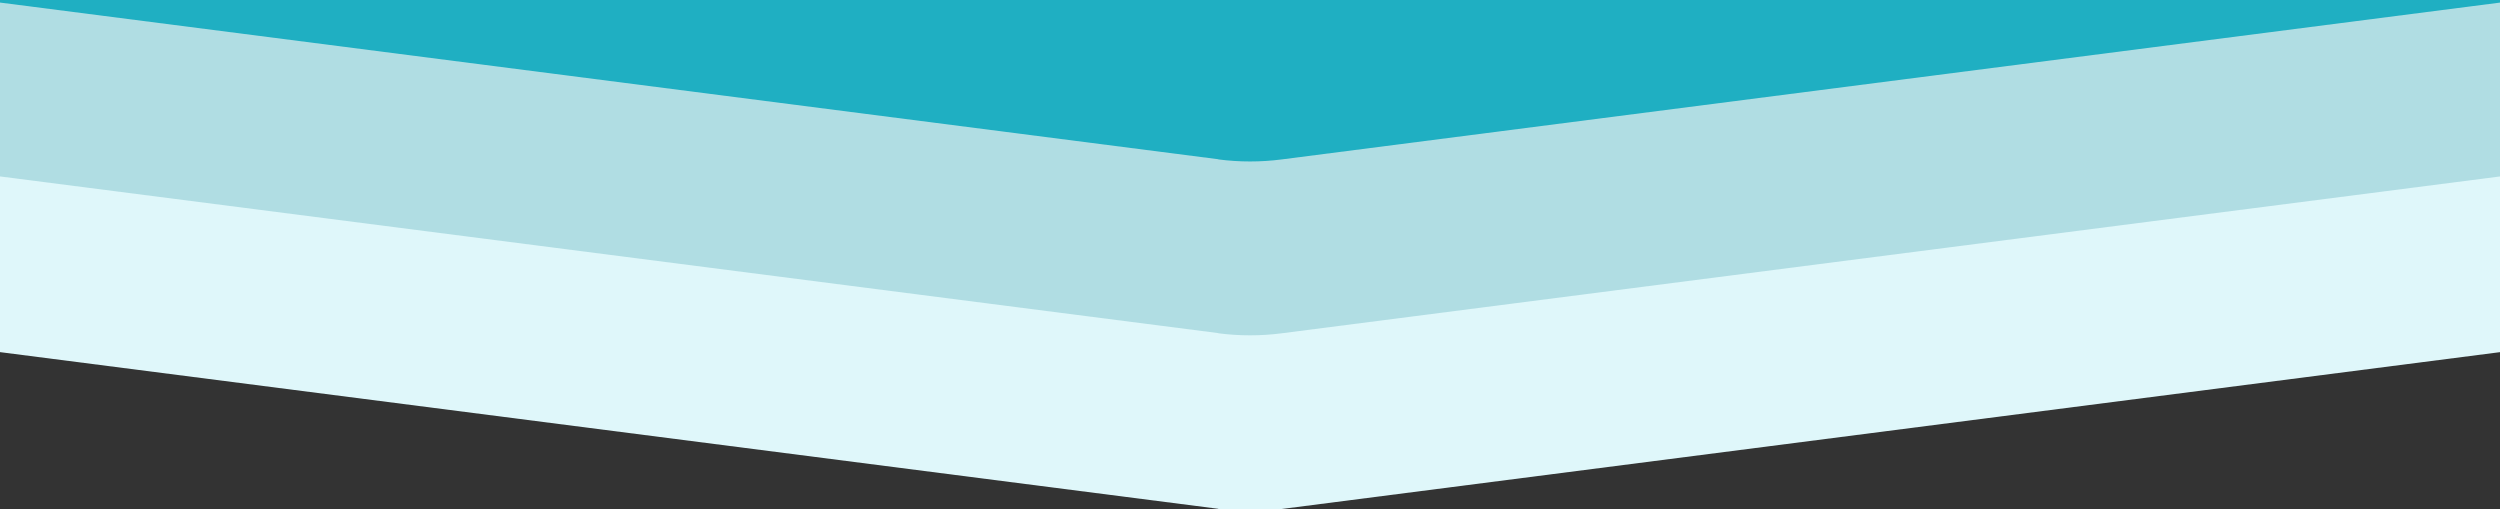
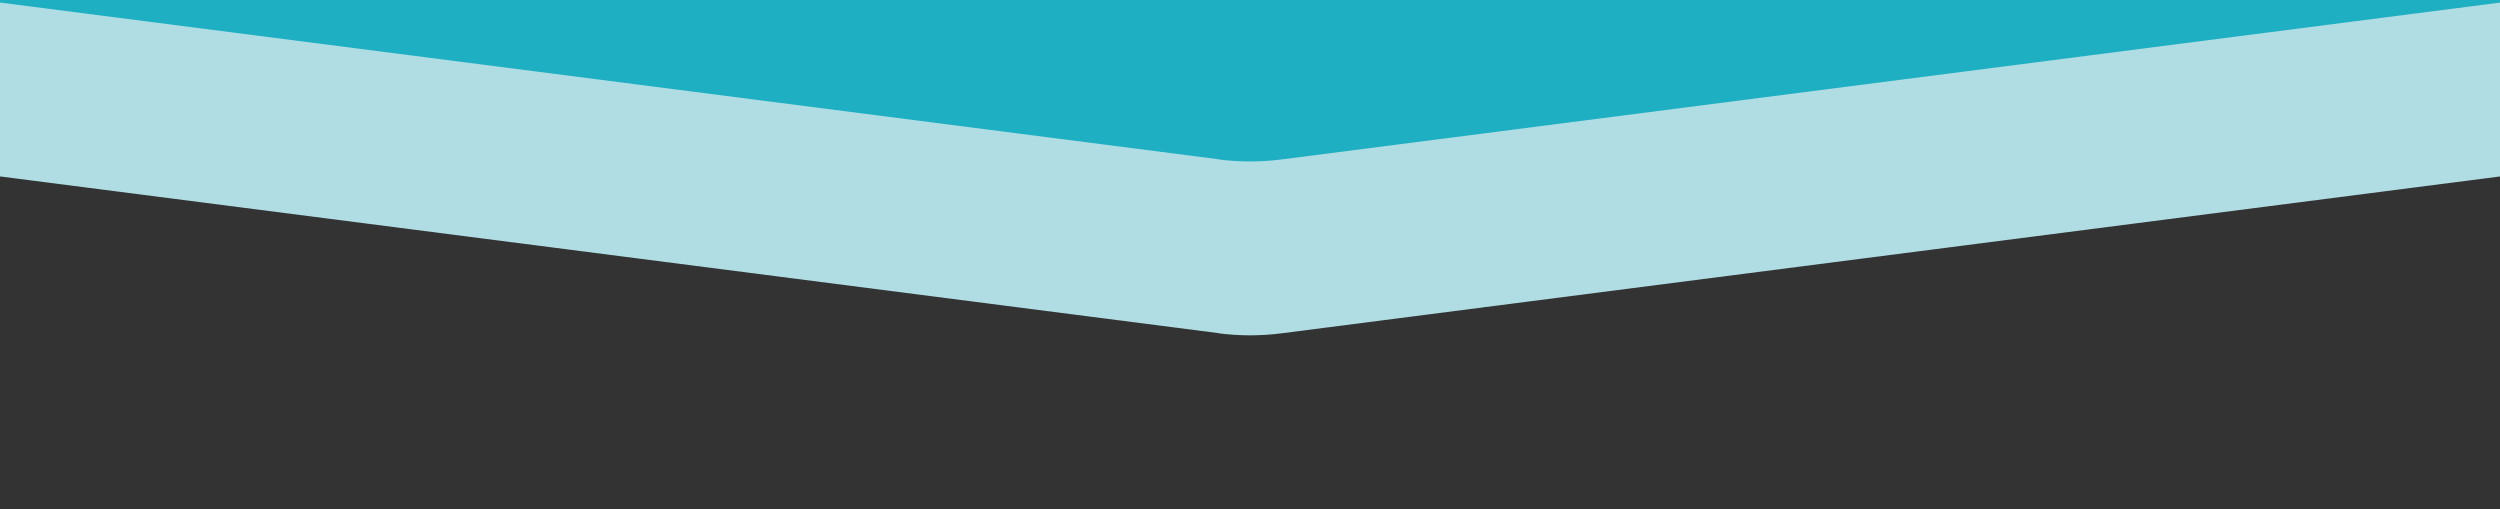
<svg xmlns="http://www.w3.org/2000/svg" id="_レイヤー_1" data-name="レイヤー_1" version="1.1" viewBox="0 0 1366 278.3">
  <rect x="0" y="0" width="1366" height="278.3" fill="#333333" stroke="none" />
  <defs>
    <style>
      .st0 {
        fill: none;
      }

      .st1 {
        fill: #b0dde3;
      }

      .st2 {
        fill: #dff7fa;
      }

      .st3 {
        fill: #1fafc2;
      }

      .st4 {
        clip-path: url(#clippath);
      }
    </style>
    <clipPath id="clippath">
      <rect class="st0" width="1366" height="278.3" />
    </clipPath>
  </defs>
  <g class="st4">
-     <path id="bg-2" class="st2" d="M665.6,278L-118.2,177.2c-168.7-21.7-152.7-270.9,17.4-270.9H0v-707h1366V-93.7h100.8c170.1,0,186.1,249.2,17.4,270.9l-783.8,100.9c-11.5,1.5-23.2,1.5-34.7,0h0Z" />
    <path id="bg-4" class="st1" d="M665.6,182L-118.2,81.2c-168.7-21.7-152.7-270.9,17.4-270.9H0v-707h1366V-189.7h100.8c170.1,0,186.1,249.2,17.4,270.9l-783.8,100.9c-11.5,1.5-23.2,1.5-34.7,0h0Z" />
    <path id="bg-6" class="st3" d="M665.6,87L-118.2-13.8c-168.7-21.7-152.7-270.9,17.4-270.9H0v-634h1366V-284.7h100.8c170.1,0,186.1,249.2,17.4,270.9l-783.8,100.9c-11.5,1.5-23.2,1.5-34.7,0Z" />
  </g>
</svg>